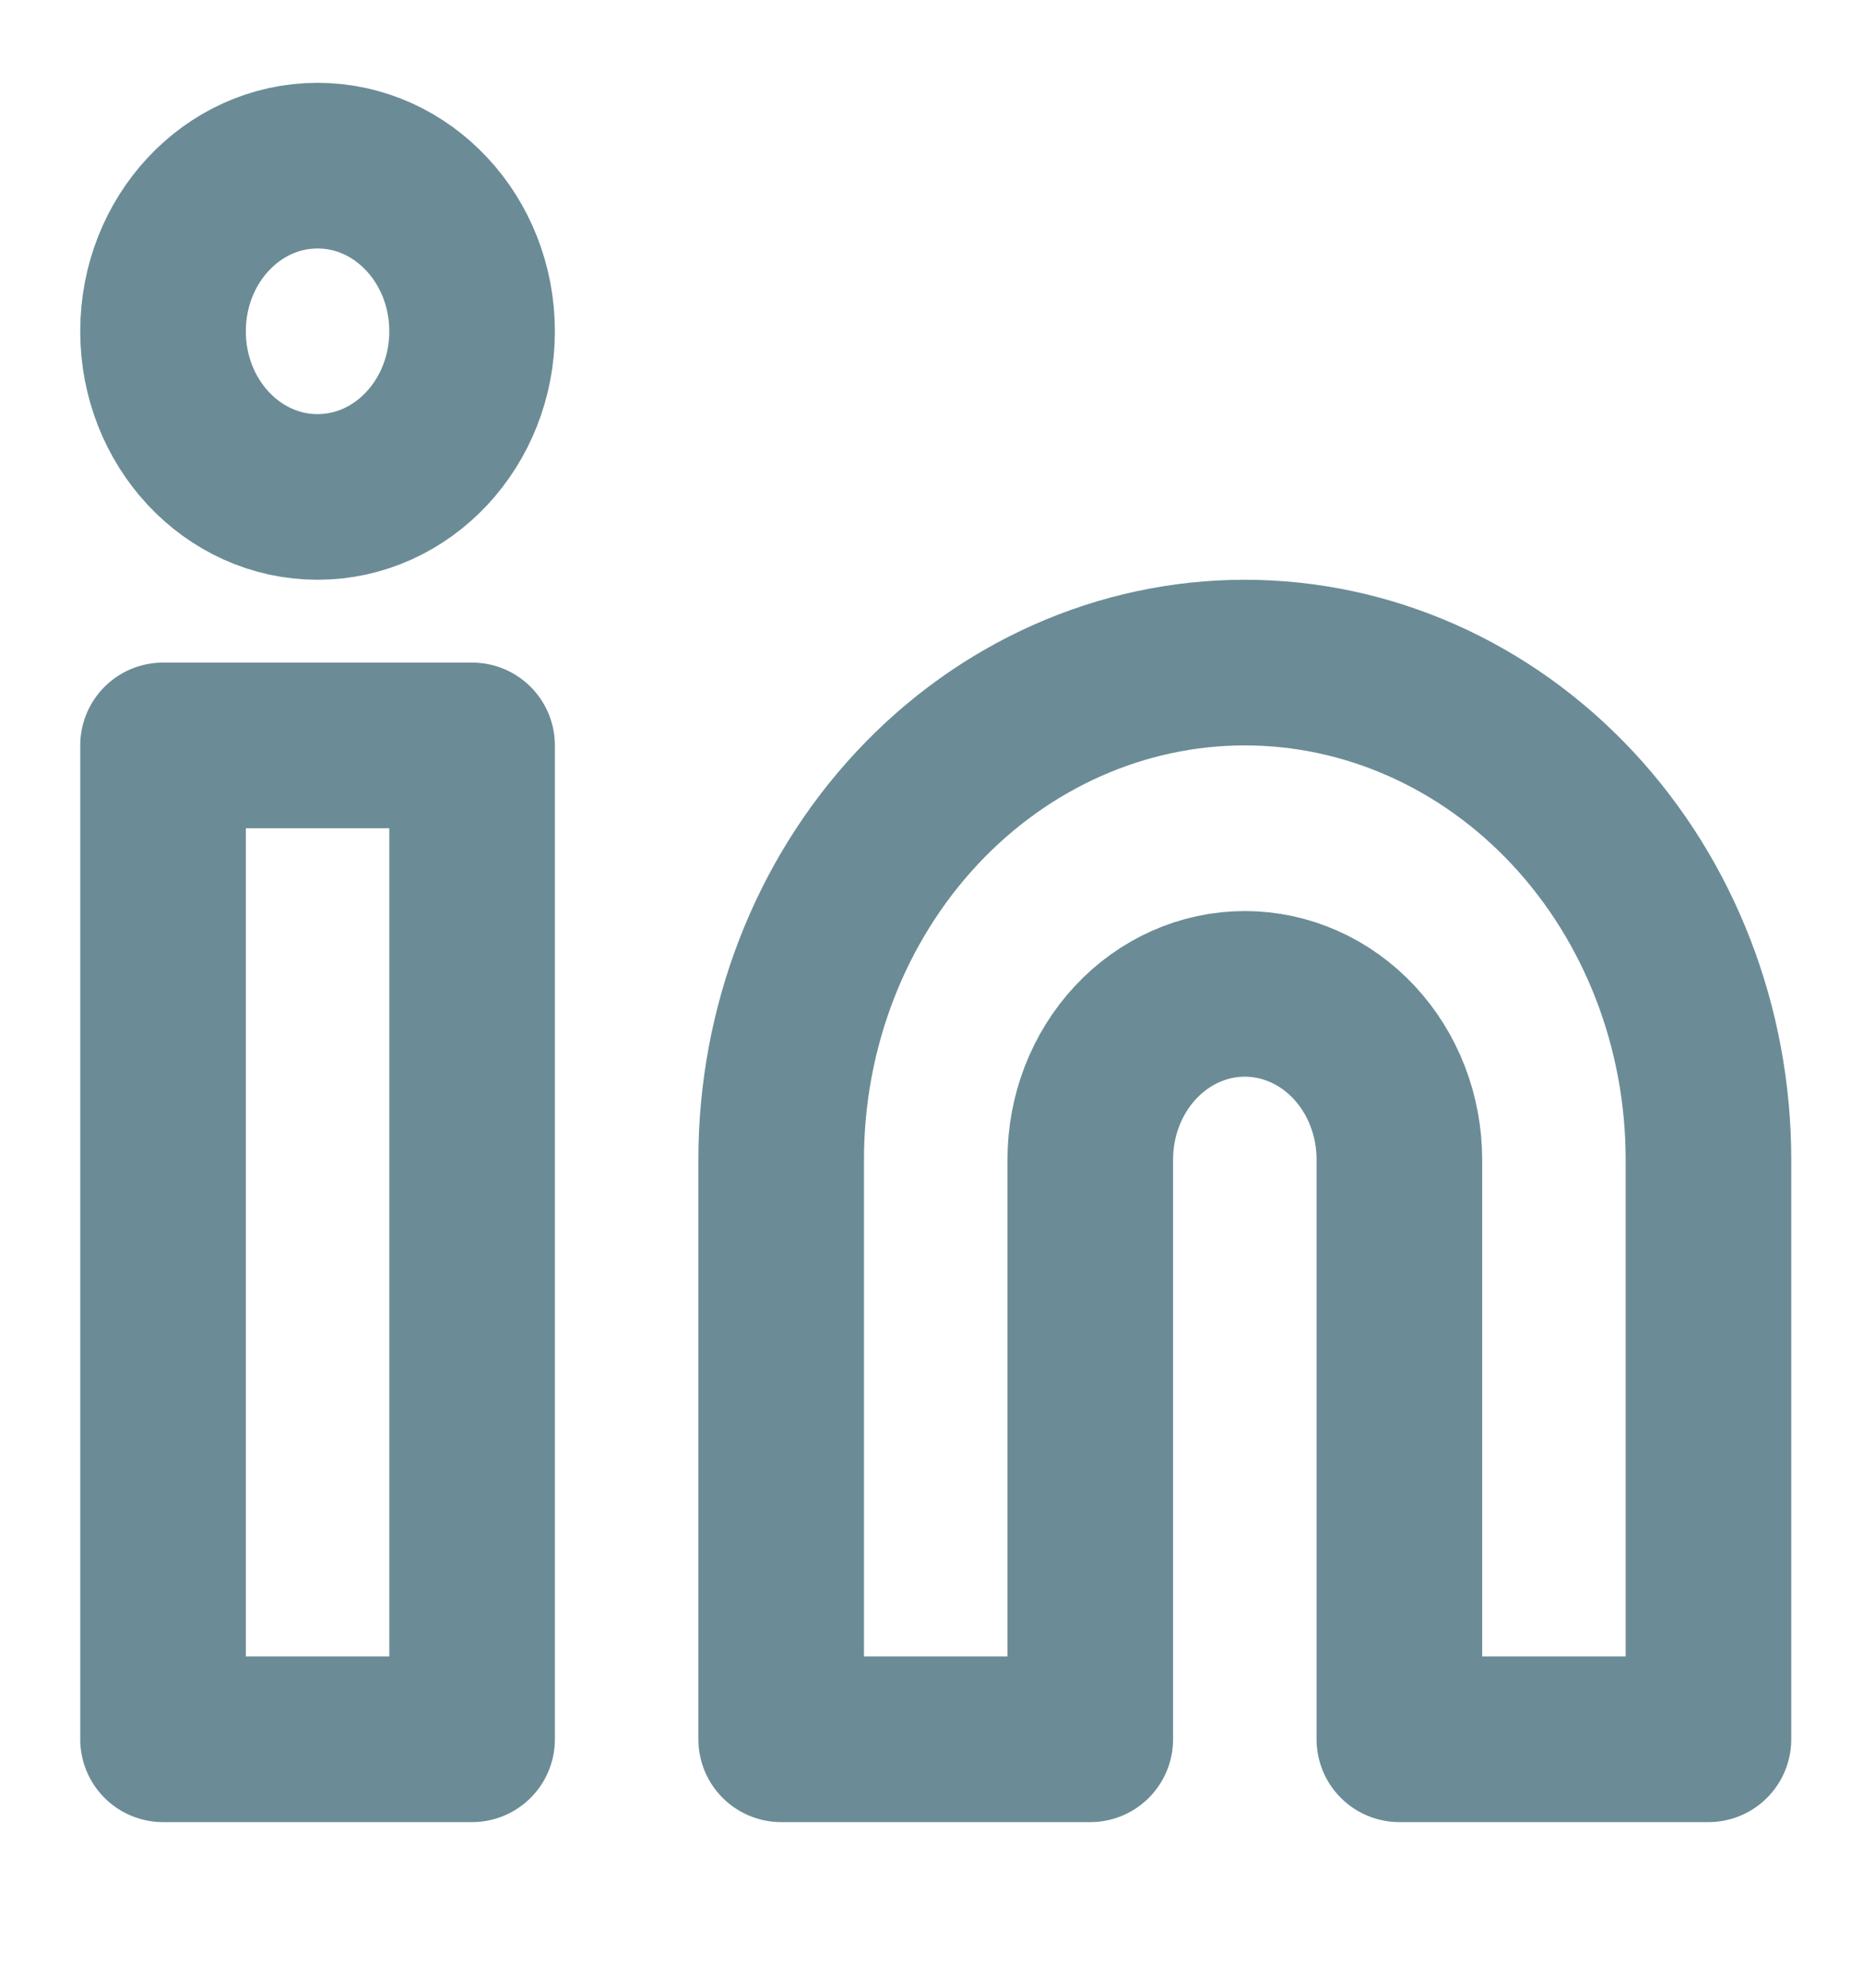
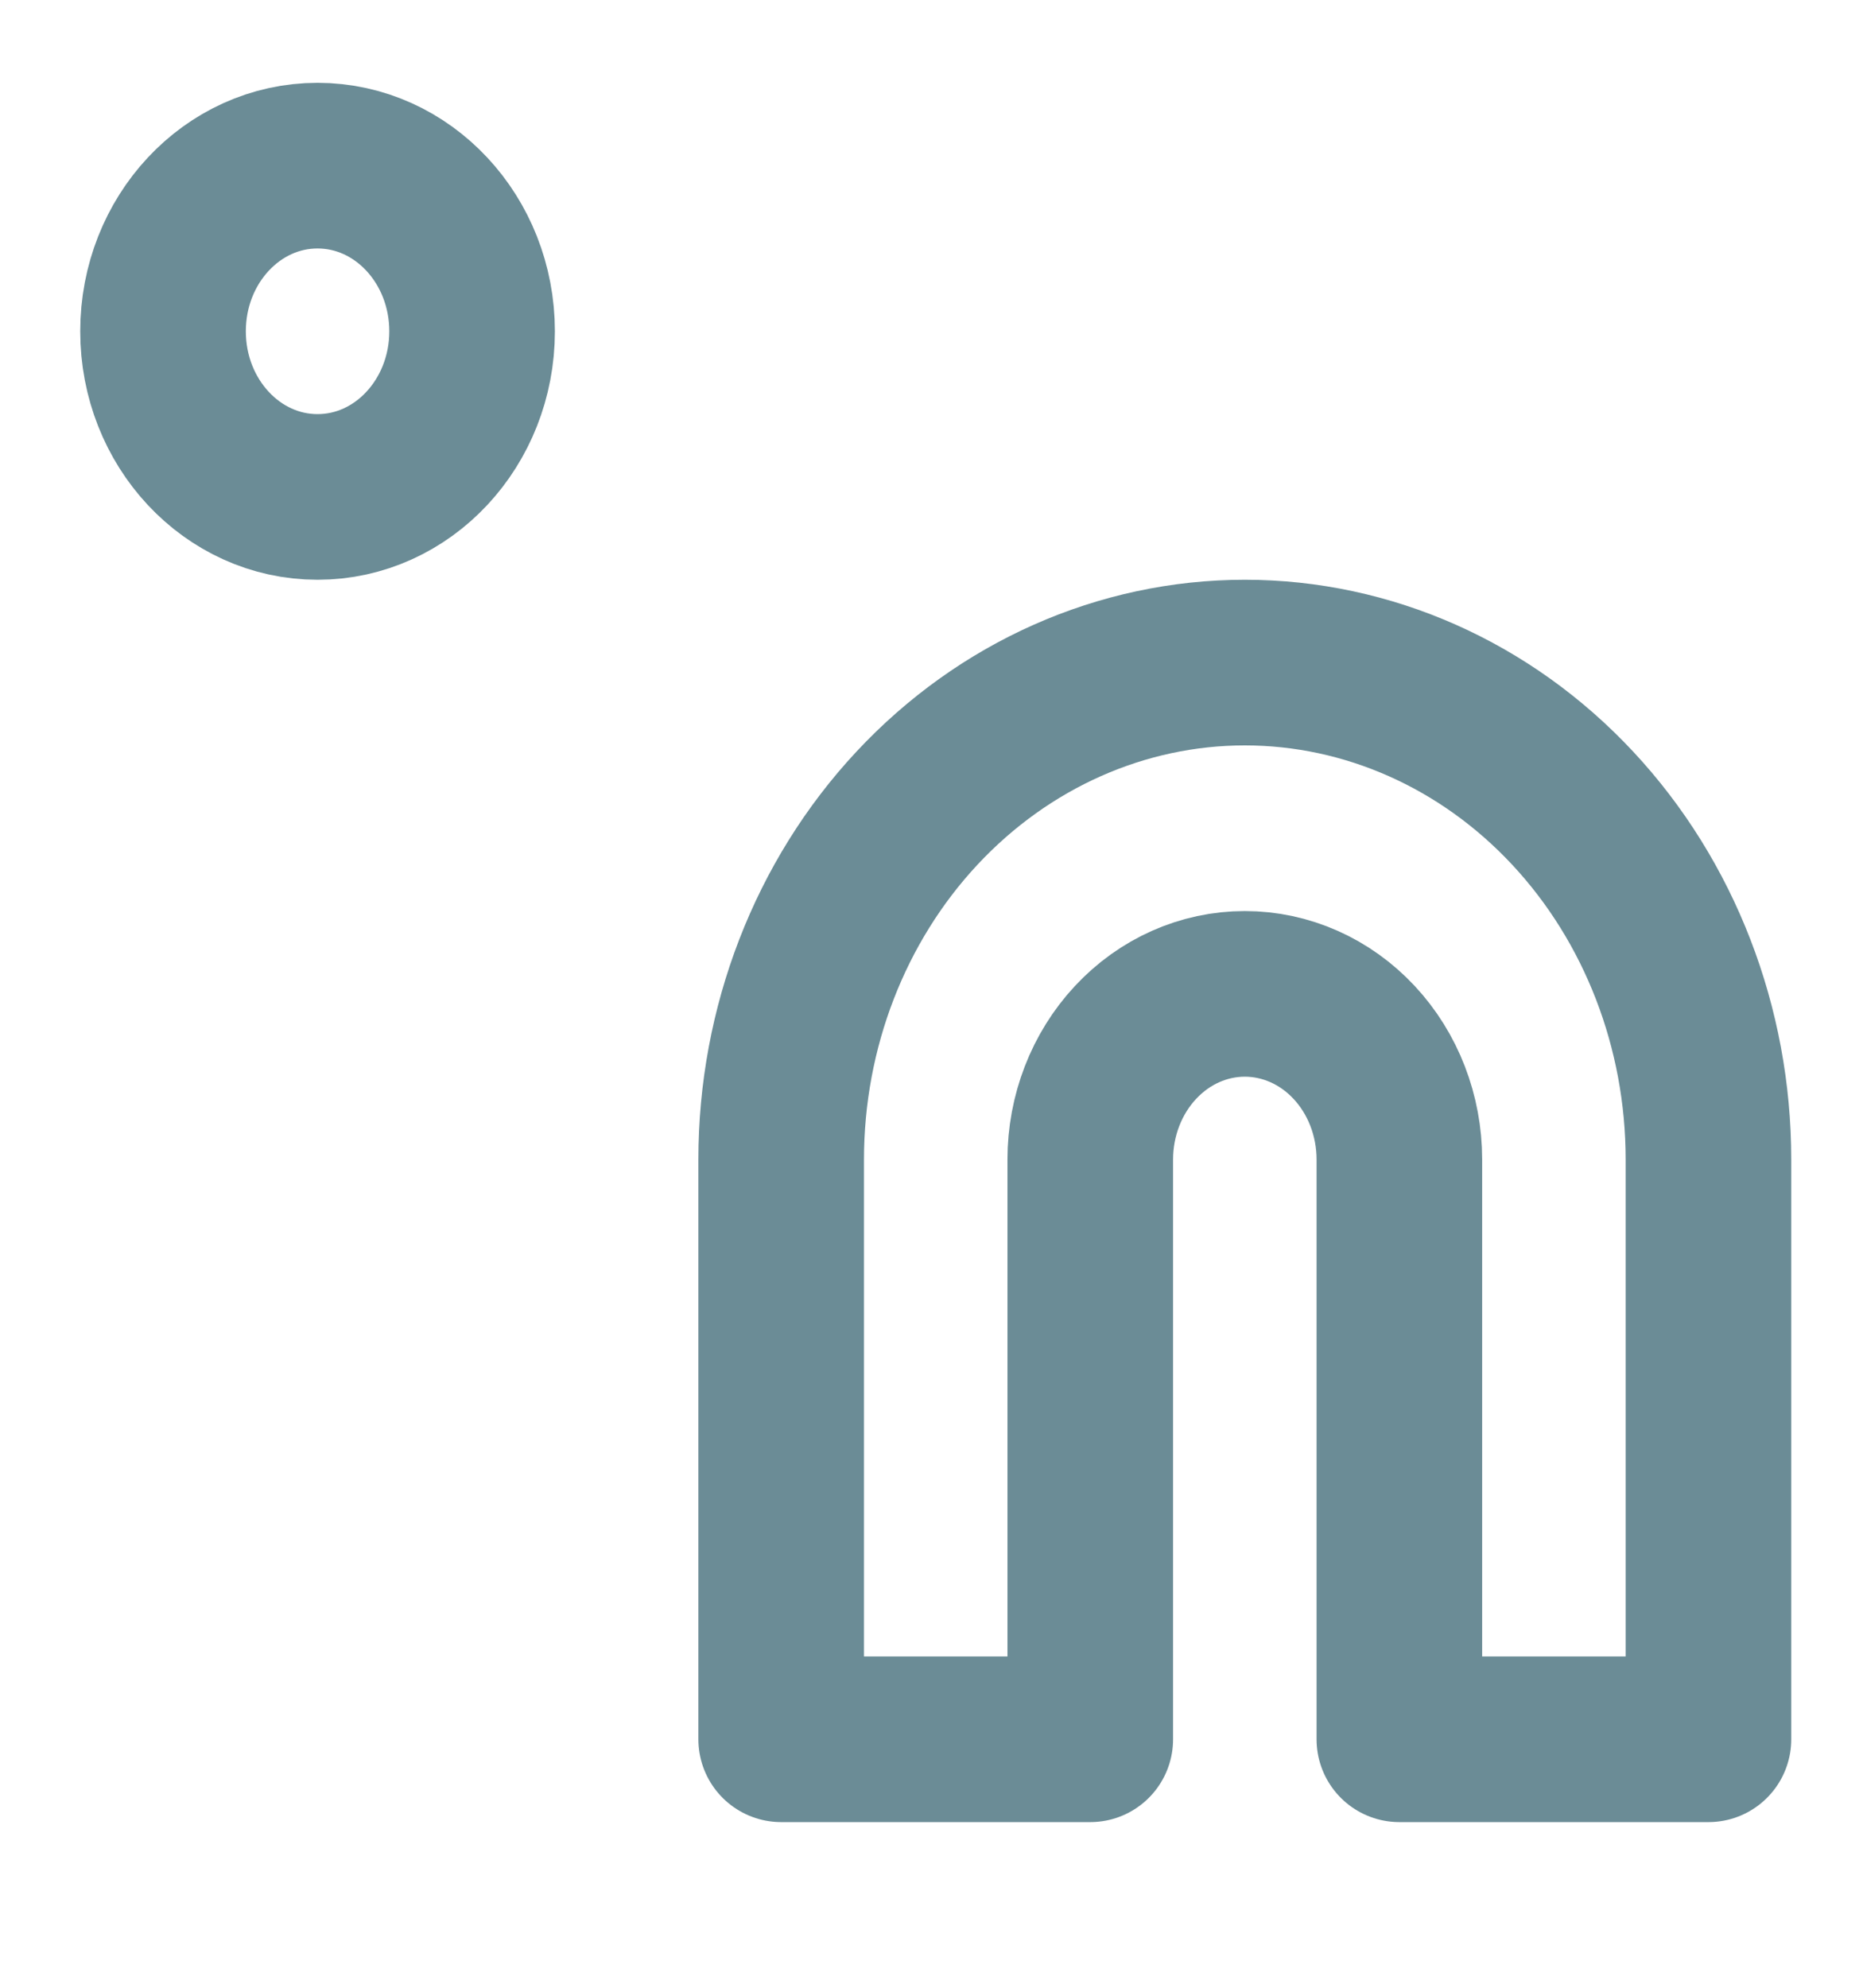
<svg xmlns="http://www.w3.org/2000/svg" width="45" height="48" viewBox="0 0 45 48" fill="none">
  <path d="M30.068 16C33.038 16 35.887 17.264 37.987 19.515C40.087 21.765 41.267 24.817 41.267 28V42H33.801V28C33.801 26.939 33.408 25.922 32.708 25.172C32.008 24.421 31.058 24 30.068 24C29.078 24 28.129 24.421 27.429 25.172C26.729 25.922 26.335 26.939 26.335 28V42H18.869V28C18.869 24.817 20.049 21.765 22.149 19.515C24.25 17.264 27.098 16 30.068 16Z" stroke="#6B8C96" stroke-width="4" stroke-linecap="round" stroke-linejoin="round" />
-   <path d="M11.403 18H3.938V42H11.403V18Z" stroke="#6B8C96" stroke-width="4" stroke-linecap="round" stroke-linejoin="round" />
  <path d="M7.67 12C9.732 12 11.403 10.209 11.403 8C11.403 5.791 9.732 4 7.67 4C5.609 4 3.938 5.791 3.938 8C3.938 10.209 5.609 12 7.67 12Z" stroke="#6B8C96" stroke-width="4" stroke-linecap="round" stroke-linejoin="round" />
</svg>